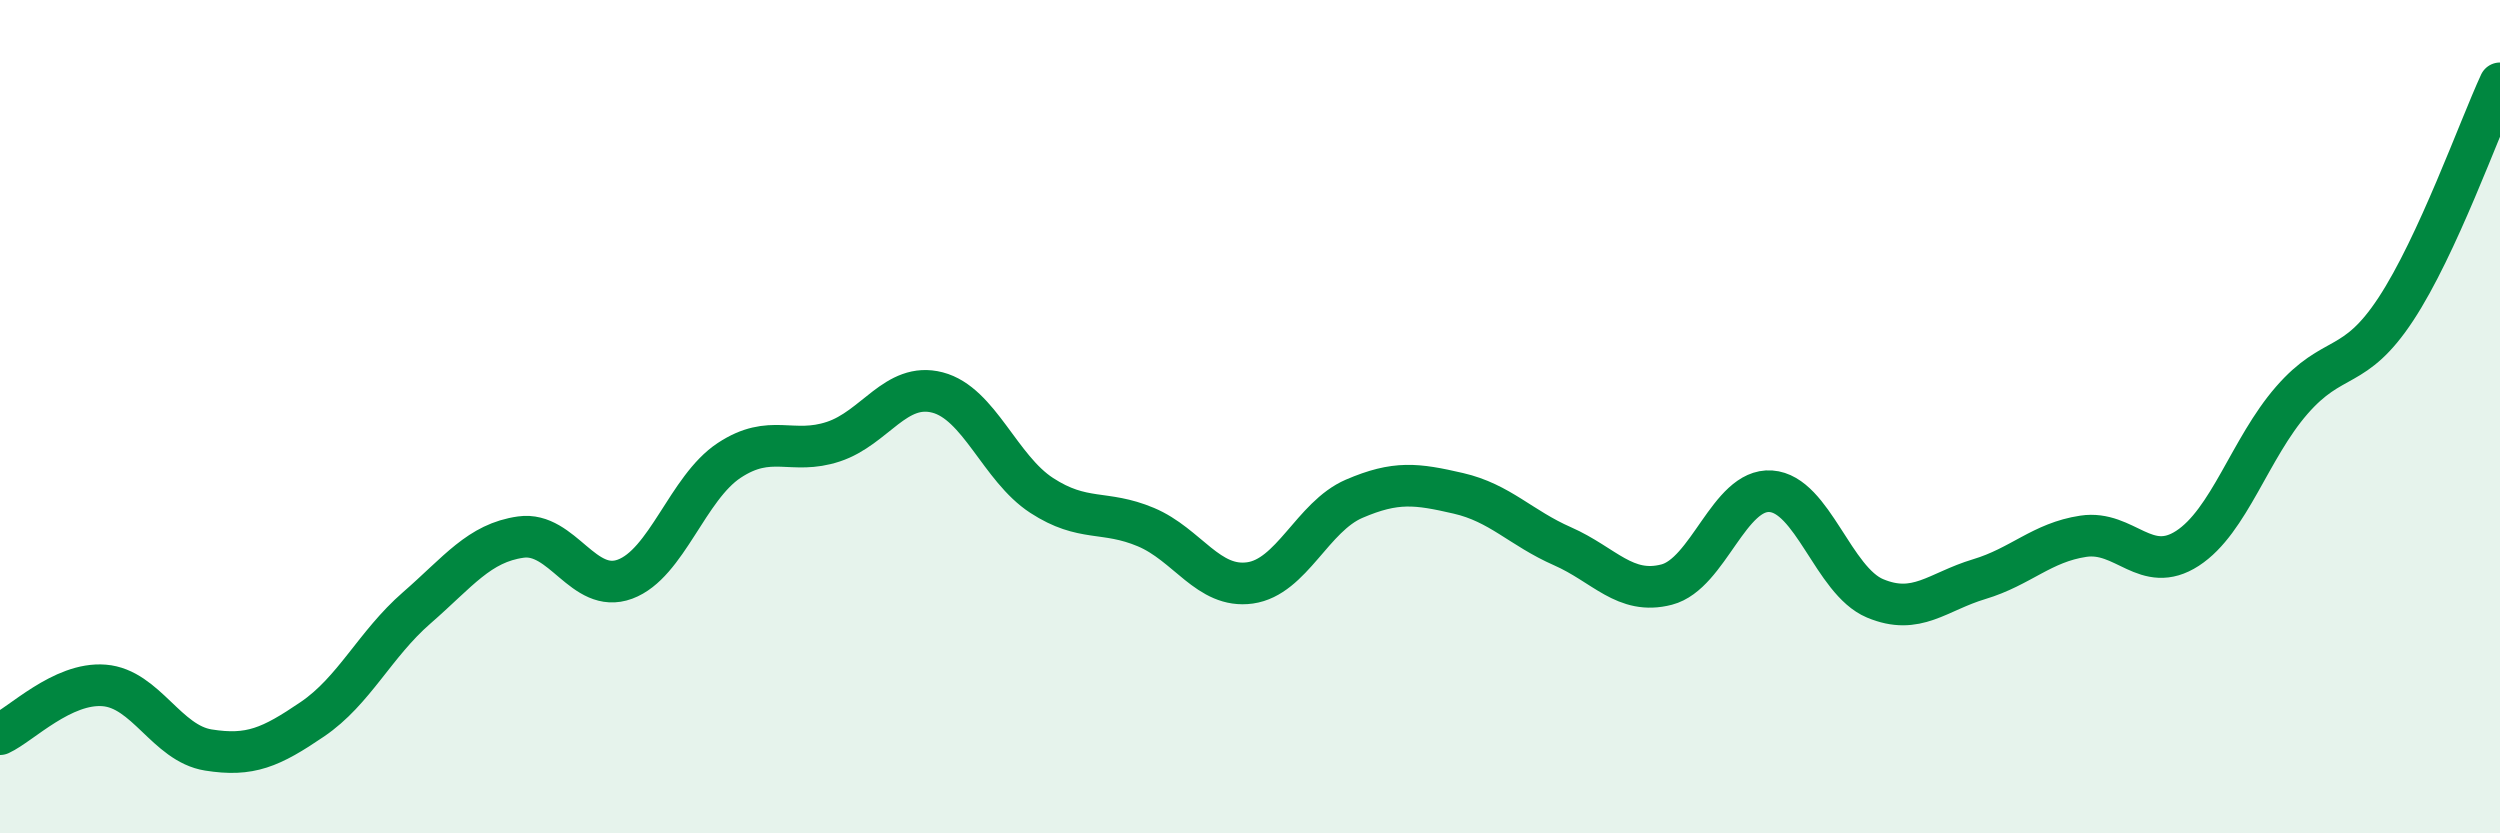
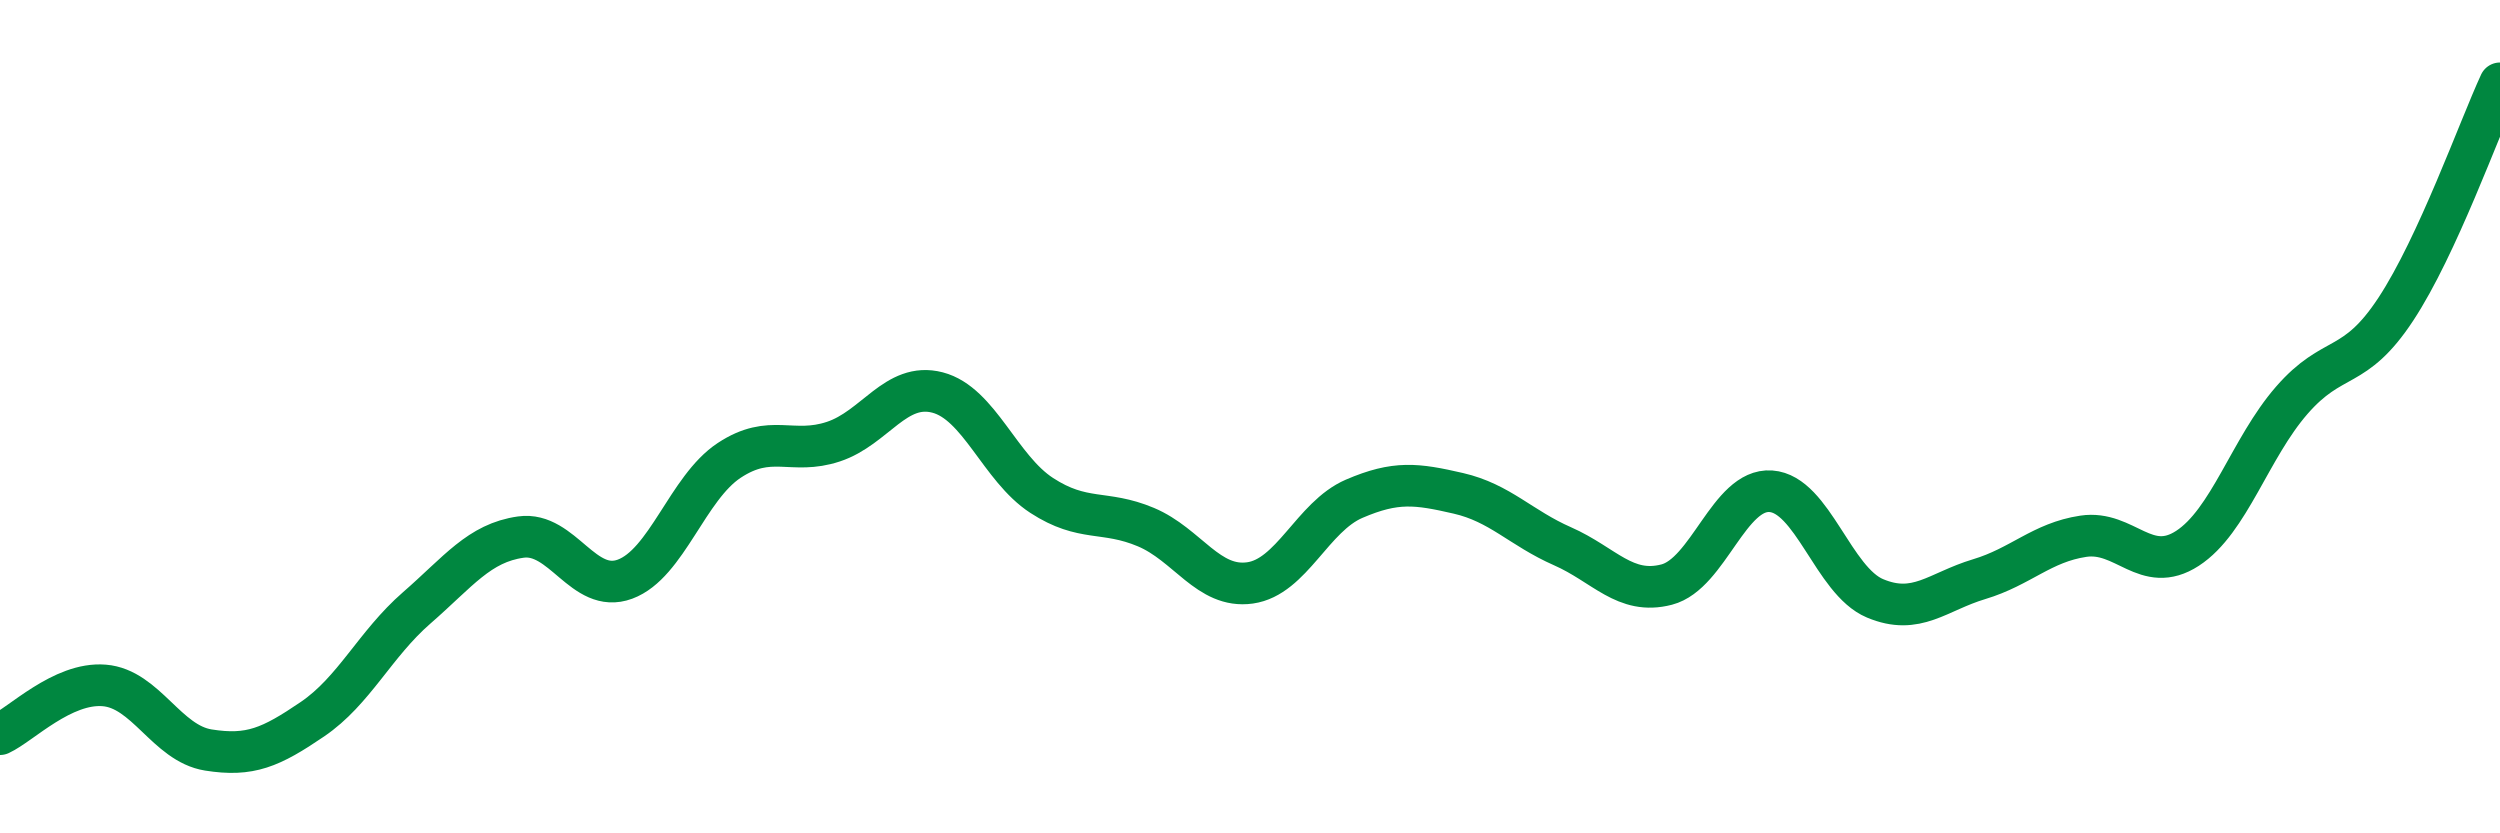
<svg xmlns="http://www.w3.org/2000/svg" width="60" height="20" viewBox="0 0 60 20">
-   <path d="M 0,17.62 C 0.5,17.39 1.5,16.37 2.5,16.45 C 3.5,16.53 4,17.84 5,18 C 6,18.16 6.5,17.94 7.5,17.26 C 8.5,16.58 9,15.46 10,14.59 C 11,13.72 11.5,13.03 12.5,12.89 C 13.5,12.75 14,14.27 15,13.9 C 16,13.53 16.5,11.71 17.5,11.05 C 18.5,10.39 19,10.93 20,10.6 C 21,10.27 21.5,9.16 22.5,9.42 C 23.5,9.68 24,11.24 25,11.89 C 26,12.54 26.5,12.23 27.5,12.65 C 28.5,13.07 29,14.13 30,13.99 C 31,13.85 31.5,12.4 32.5,11.97 C 33.5,11.54 34,11.61 35,11.84 C 36,12.07 36.5,12.67 37.5,13.11 C 38.5,13.55 39,14.29 40,14.03 C 41,13.77 41.5,11.72 42.5,11.79 C 43.5,11.86 44,13.94 45,14.36 C 46,14.78 46.5,14.2 47.5,13.9 C 48.5,13.6 49,13.02 50,12.87 C 51,12.72 51.5,13.81 52.5,13.16 C 53.5,12.51 54,10.76 55,9.61 C 56,8.46 56.5,8.94 57.5,7.42 C 58.5,5.9 59.5,3.08 60,2L60 20L0 20Z" fill="#008740" opacity="0.1" stroke-linecap="round" stroke-linejoin="round" />
  <path d="M 0,17.62 C 0.5,17.39 1.5,16.37 2.5,16.45 C 3.5,16.53 4,17.84 5,18 C 6,18.16 6.5,17.94 7.5,17.26 C 8.5,16.58 9,15.46 10,14.59 C 11,13.72 11.5,13.03 12.5,12.89 C 13.5,12.75 14,14.27 15,13.9 C 16,13.53 16.5,11.71 17.5,11.05 C 18.5,10.39 19,10.93 20,10.6 C 21,10.27 21.5,9.16 22.5,9.42 C 23.5,9.68 24,11.24 25,11.89 C 26,12.54 26.5,12.23 27.5,12.65 C 28.5,13.07 29,14.13 30,13.99 C 31,13.85 31.5,12.4 32.5,11.97 C 33.5,11.54 34,11.61 35,11.84 C 36,12.07 36.5,12.67 37.5,13.11 C 38.5,13.55 39,14.29 40,14.03 C 41,13.77 41.5,11.72 42.5,11.79 C 43.5,11.86 44,13.94 45,14.36 C 46,14.78 46.5,14.2 47.5,13.9 C 48.5,13.6 49,13.02 50,12.87 C 51,12.72 51.5,13.81 52.5,13.16 C 53.5,12.51 54,10.76 55,9.61 C 56,8.46 56.5,8.94 57.5,7.42 C 58.5,5.9 59.5,3.08 60,2" stroke="#008740" stroke-width="1" fill="none" stroke-linecap="round" stroke-linejoin="round" />
</svg>